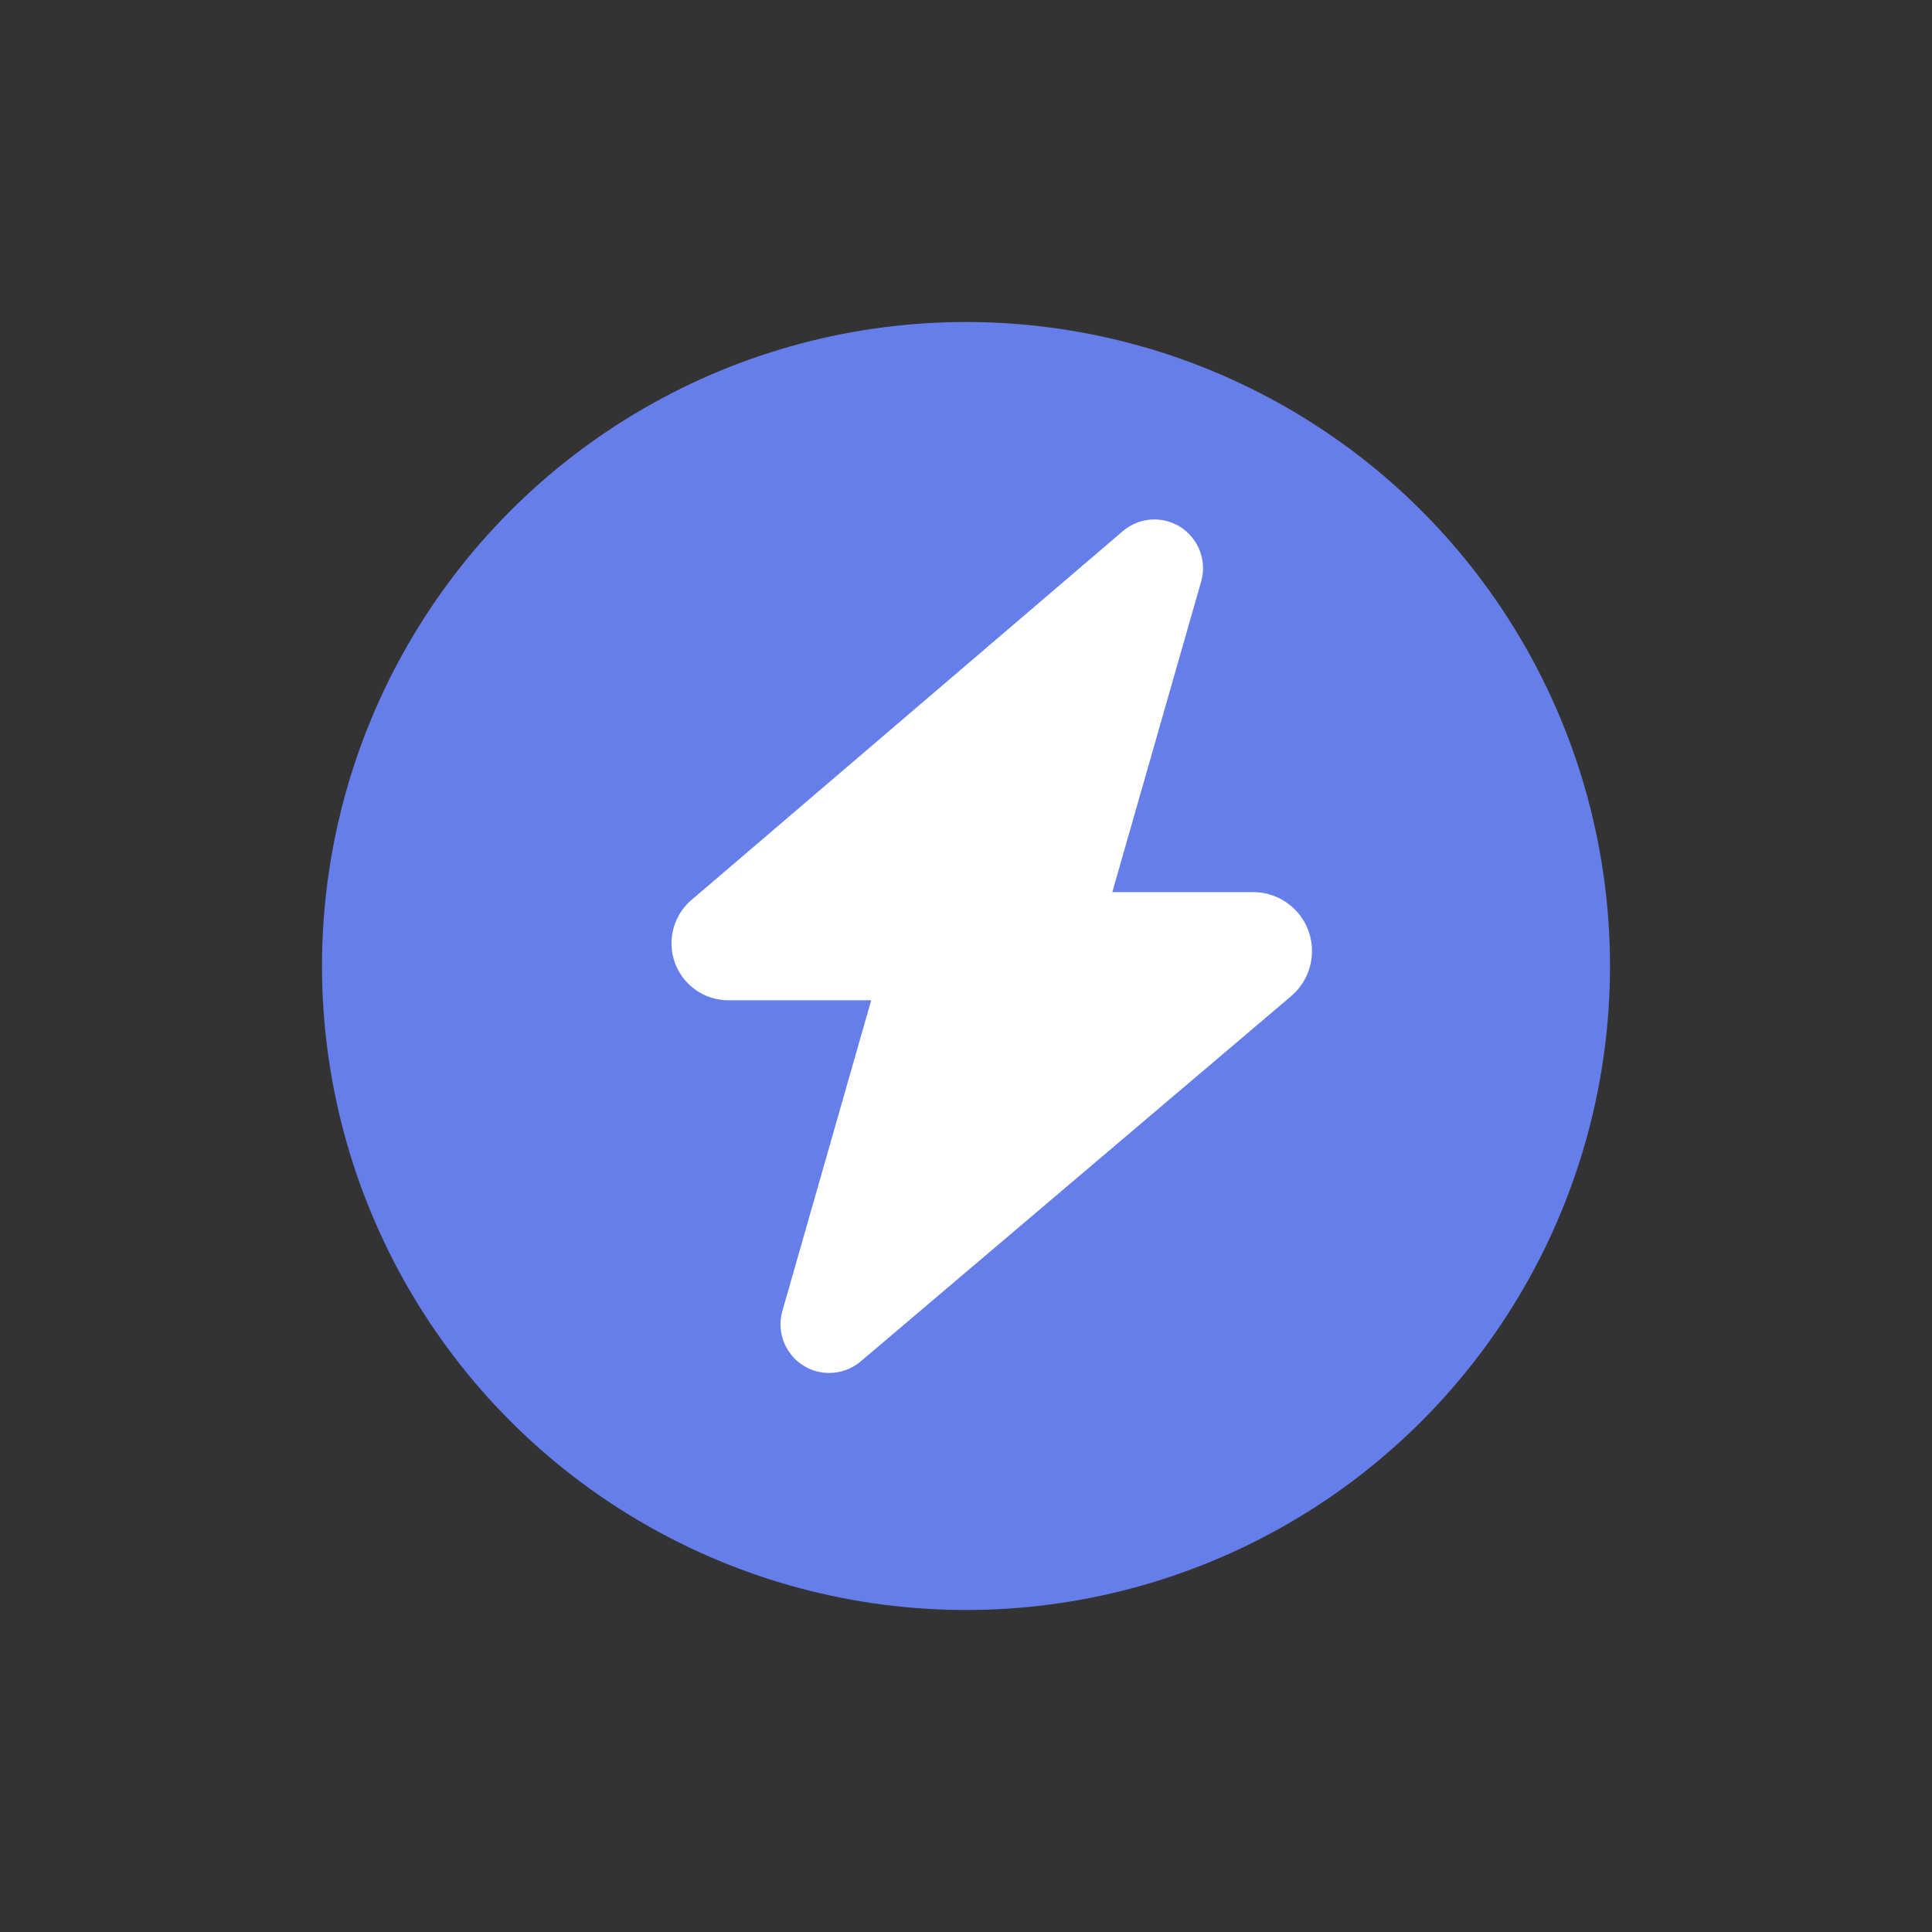
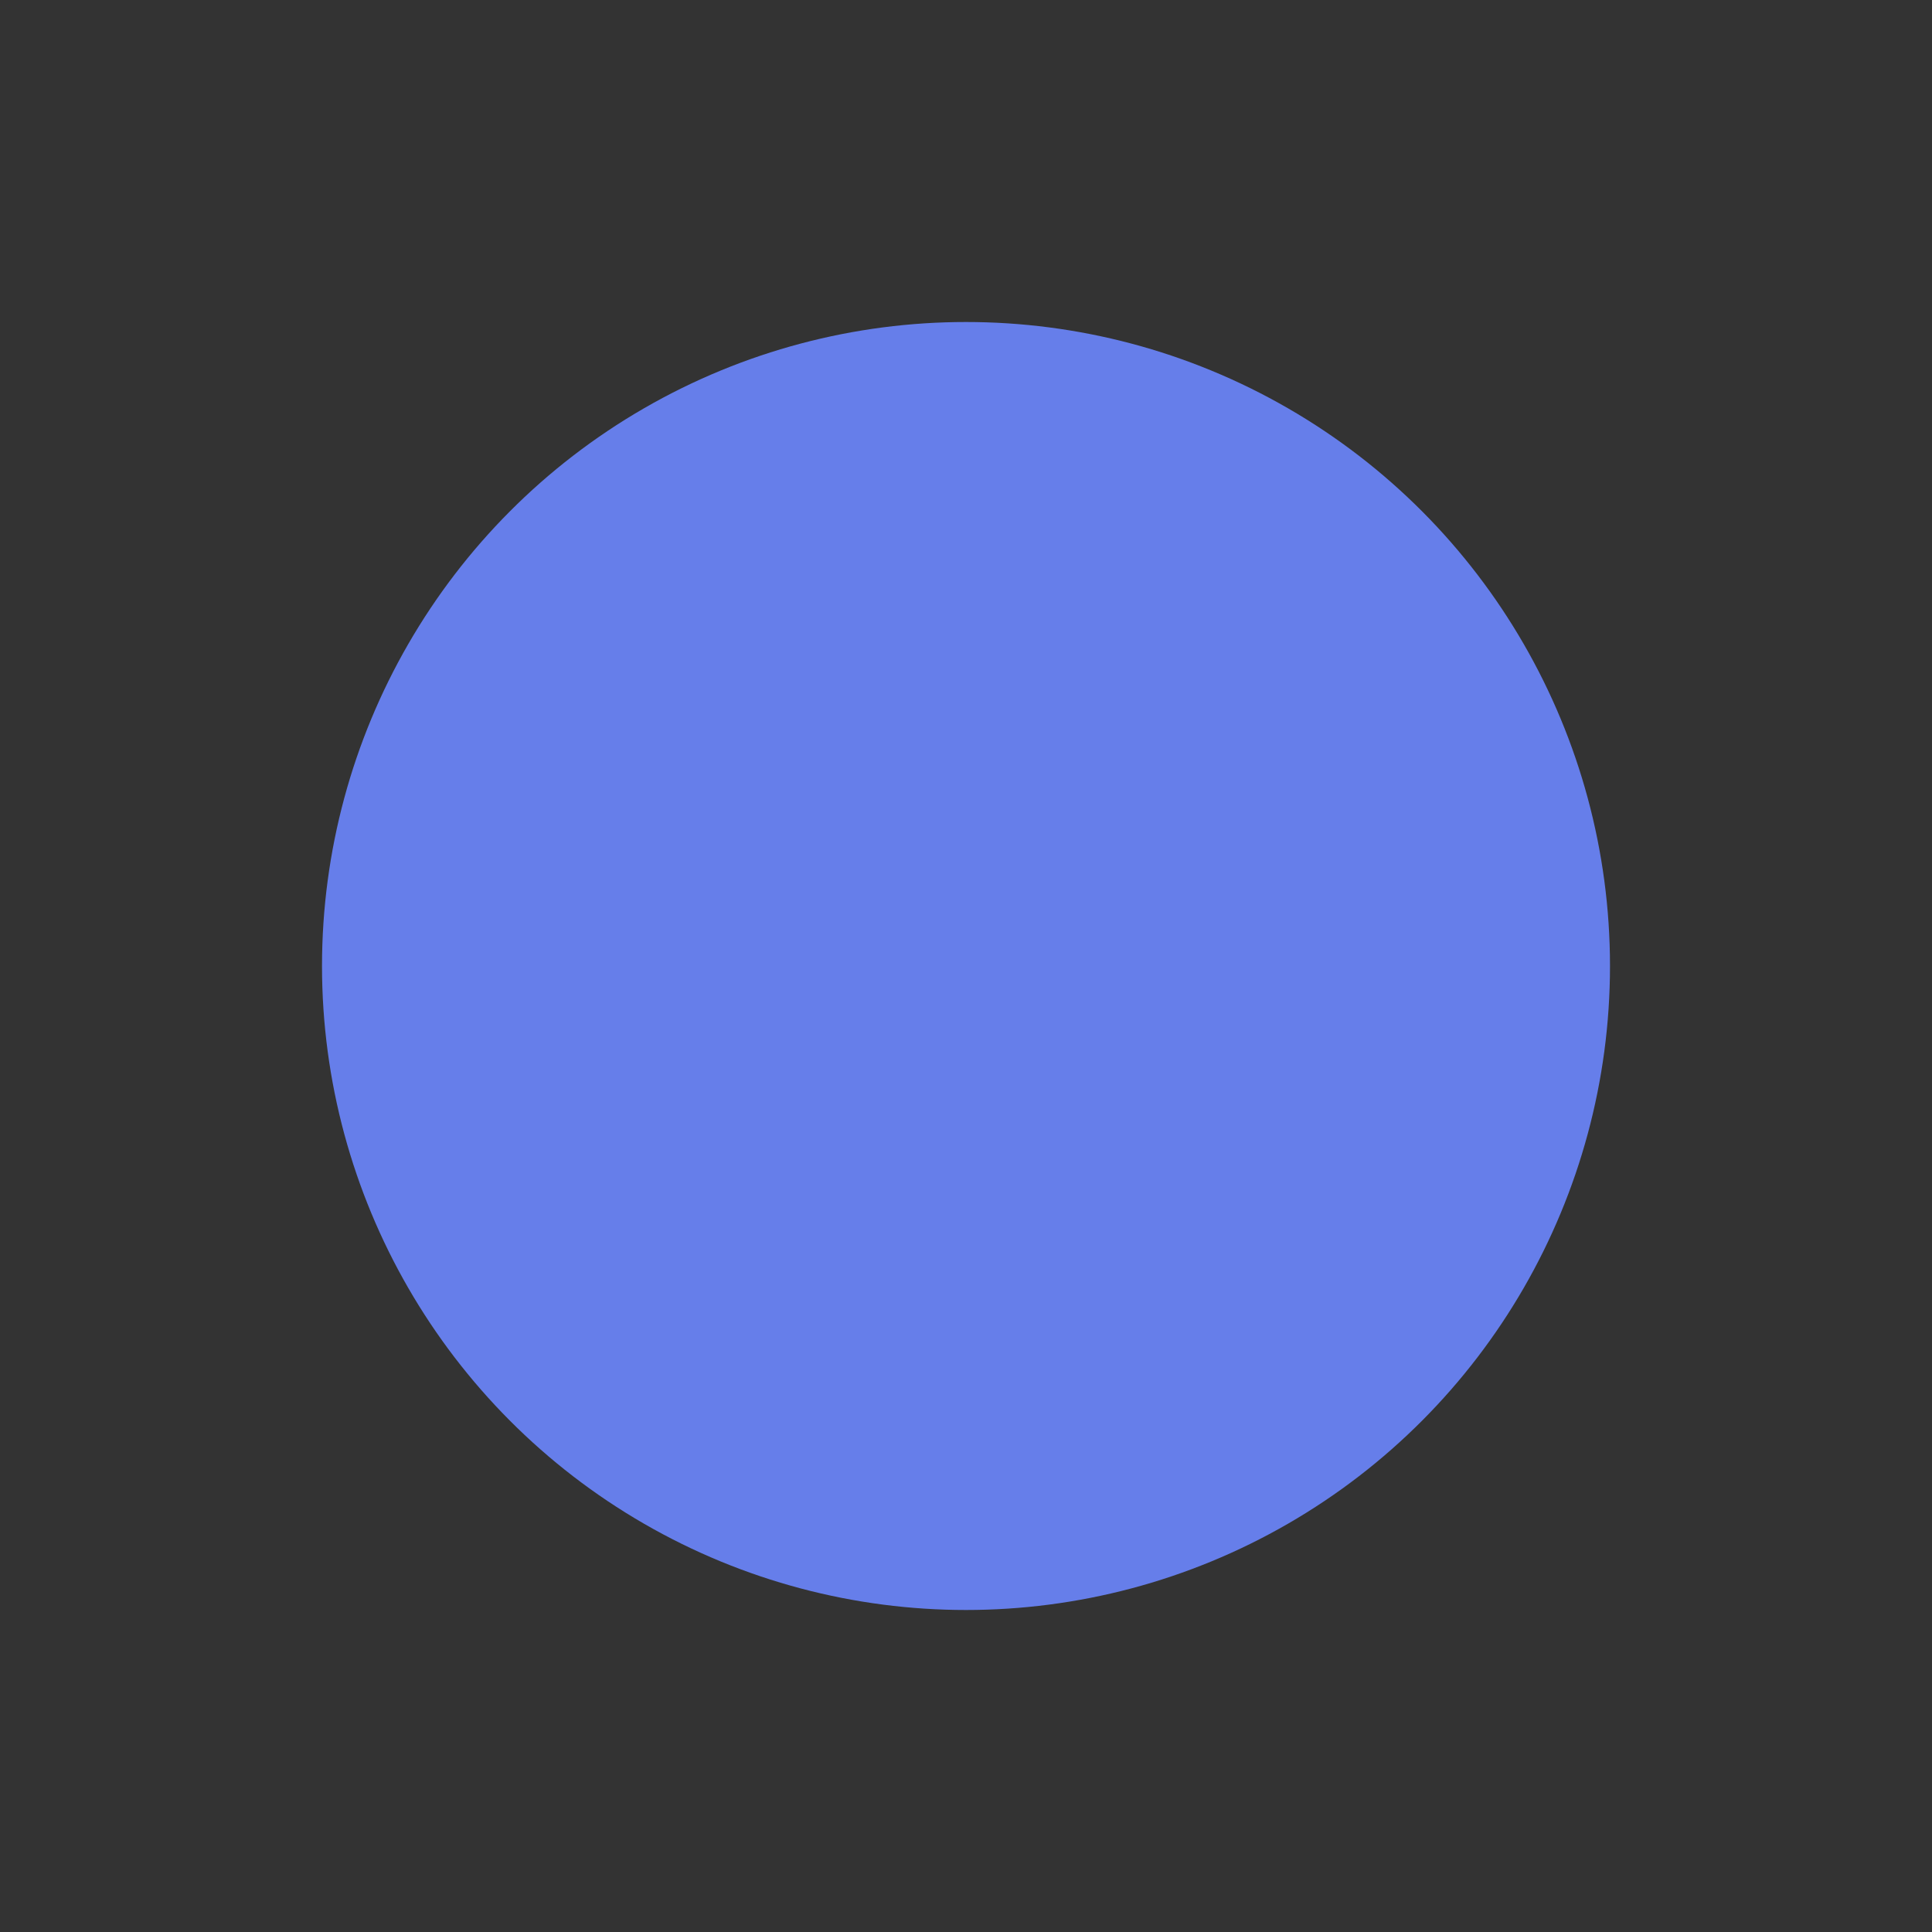
<svg xmlns="http://www.w3.org/2000/svg" viewBox="0 0 100 100">
  <rect x="0" y="0" width="100" height="100" fill="#333333" stroke="none" />
  <circle cx="50" cy="50" r="33.333" fill="#667eea" />
  <g transform="translate(18, 16)" fill="#ffffff" stroke="#ffffff">
-     <path d="m41.746 10.93c1.645 0 2.833 1.572 2.385 3.153l-4.616 16.137h7.346c1.662 0 3.005 1.343 3.005 3.005 0 0.887-0.388 1.722-1.059 2.299l-22.286 18.911c-0.448 0.379-1.016 0.586-1.604 0.586-1.644 0-2.83-1.576-2.379-3.152l4.612-16.138h-7.445c-1.605 0-2.905-1.3-2.905-2.902 0-0.853 0.372-1.662 1.017-2.213l22.329-19.092c0.448-0.383 1.016-0.594 1.602-0.594z" stroke-width=".086" />
-   </g>
+     </g>
</svg>